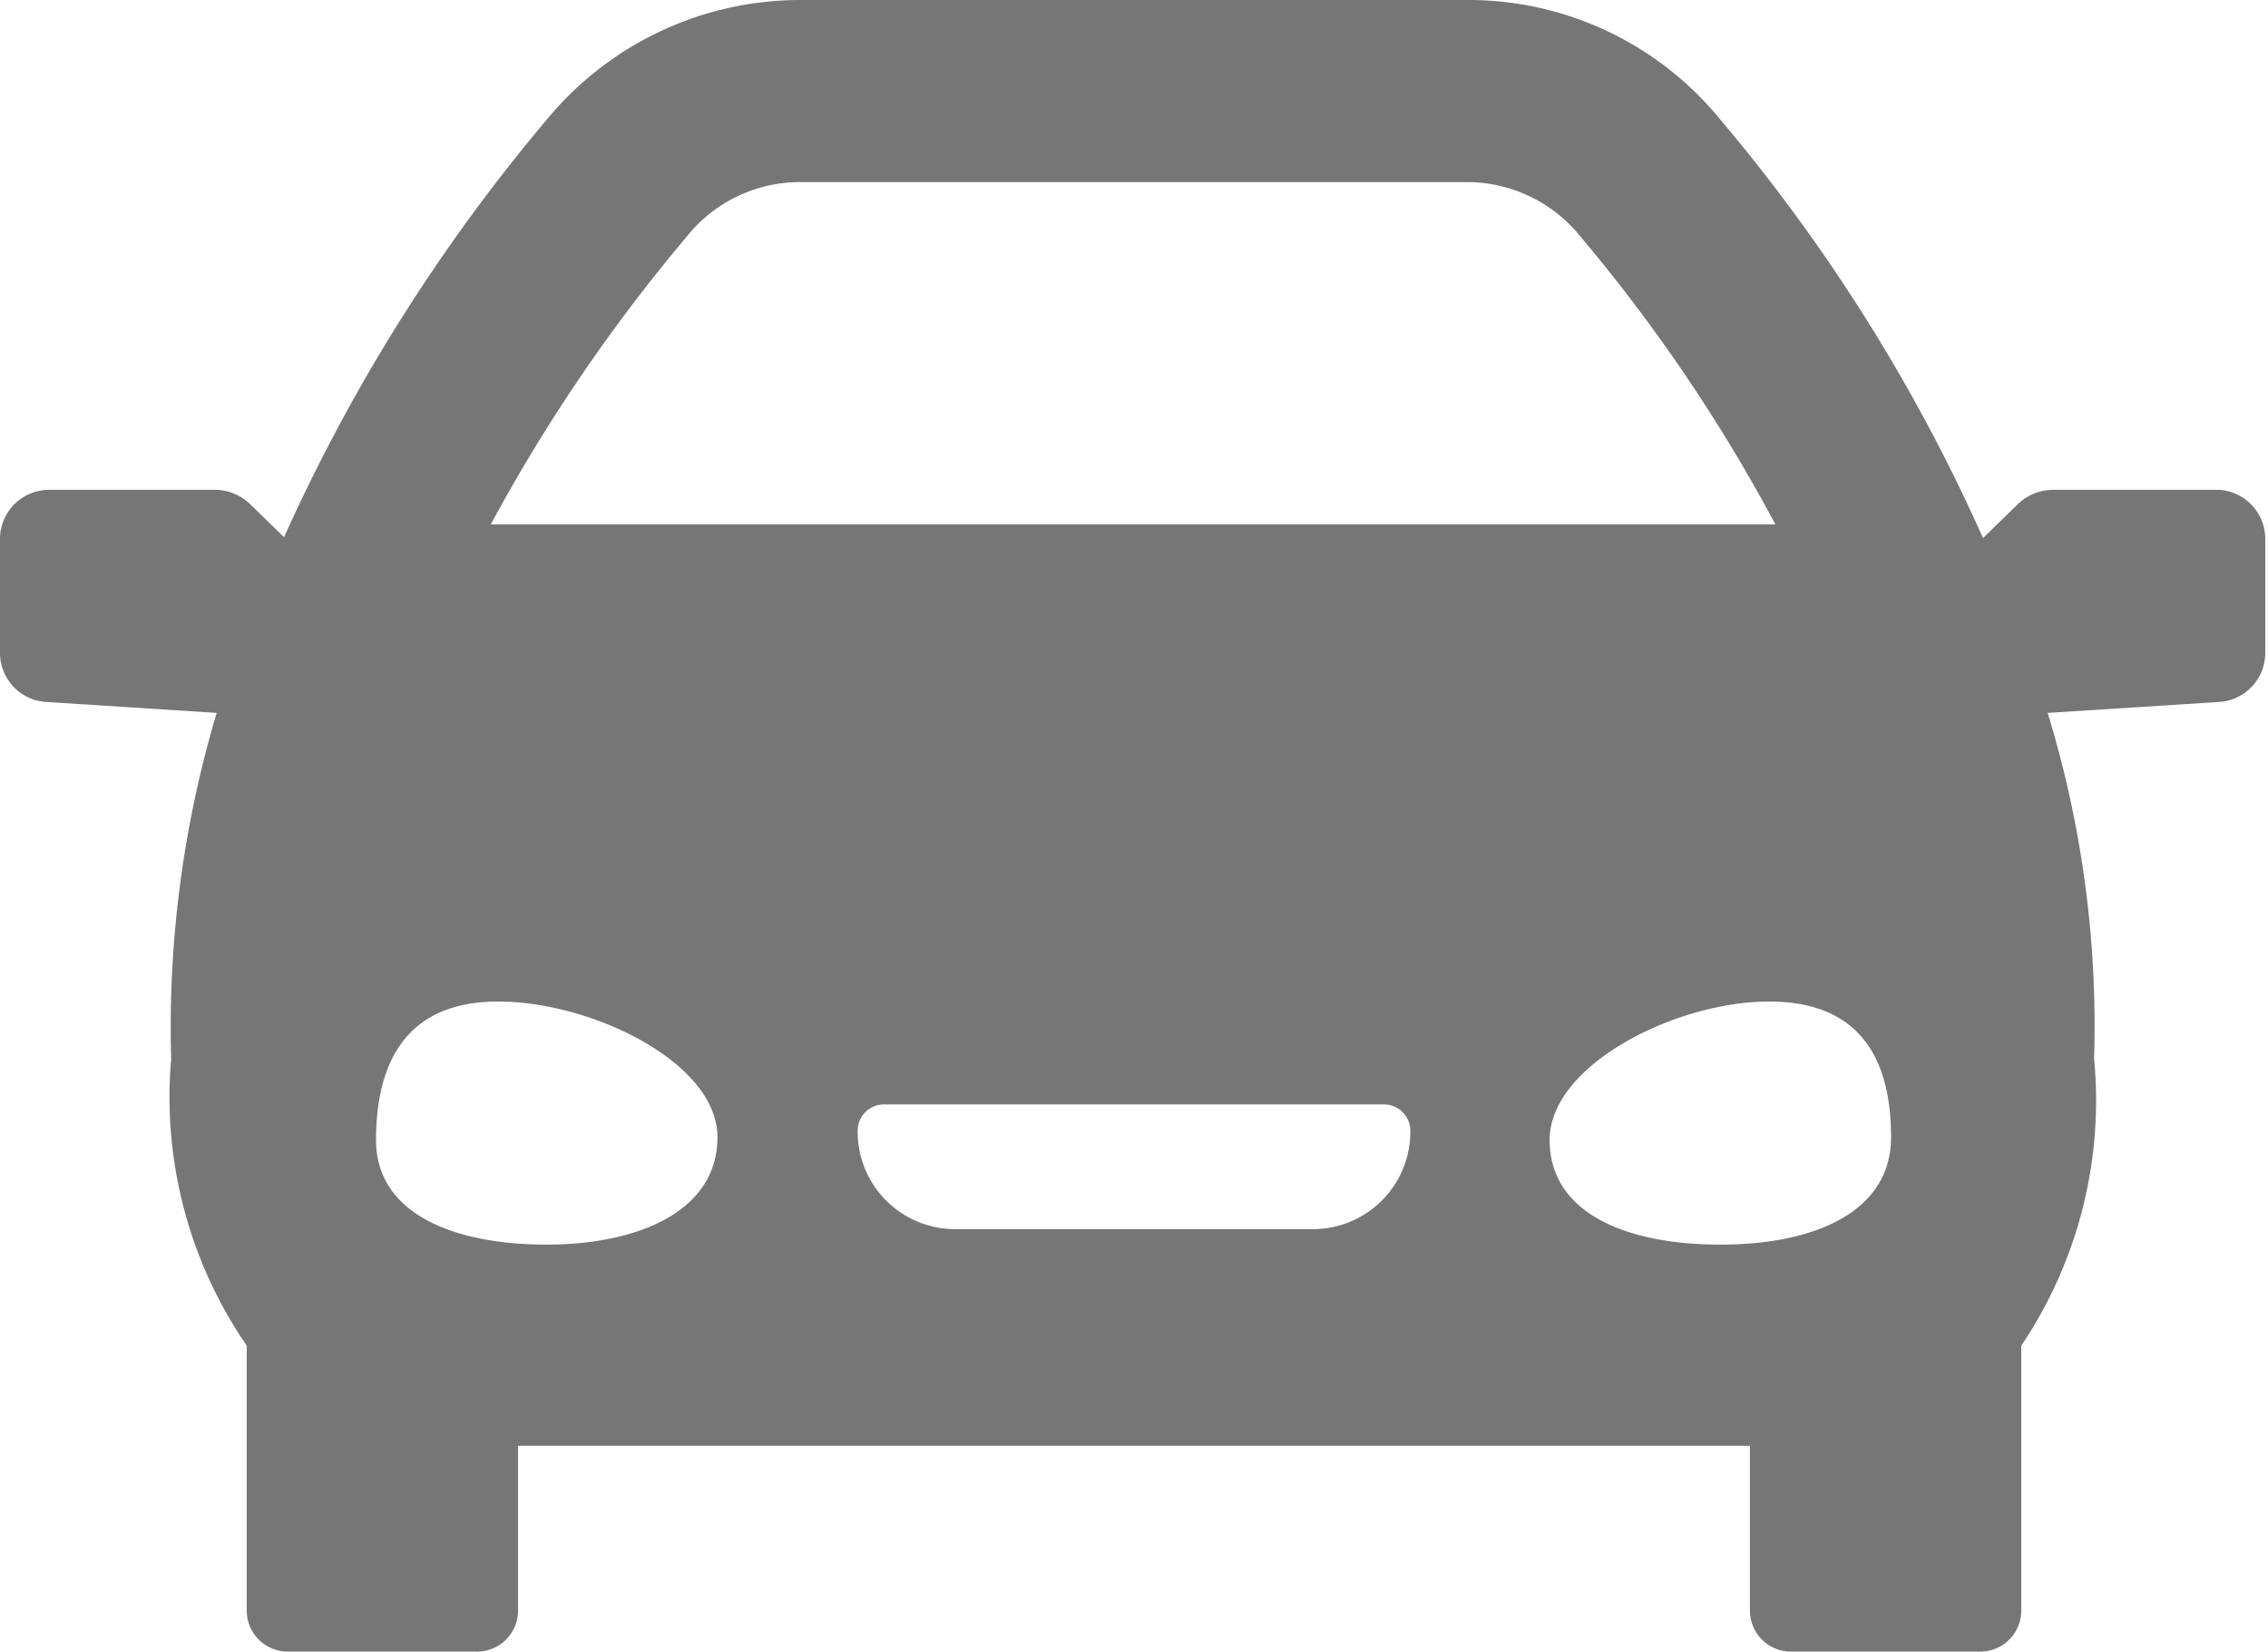
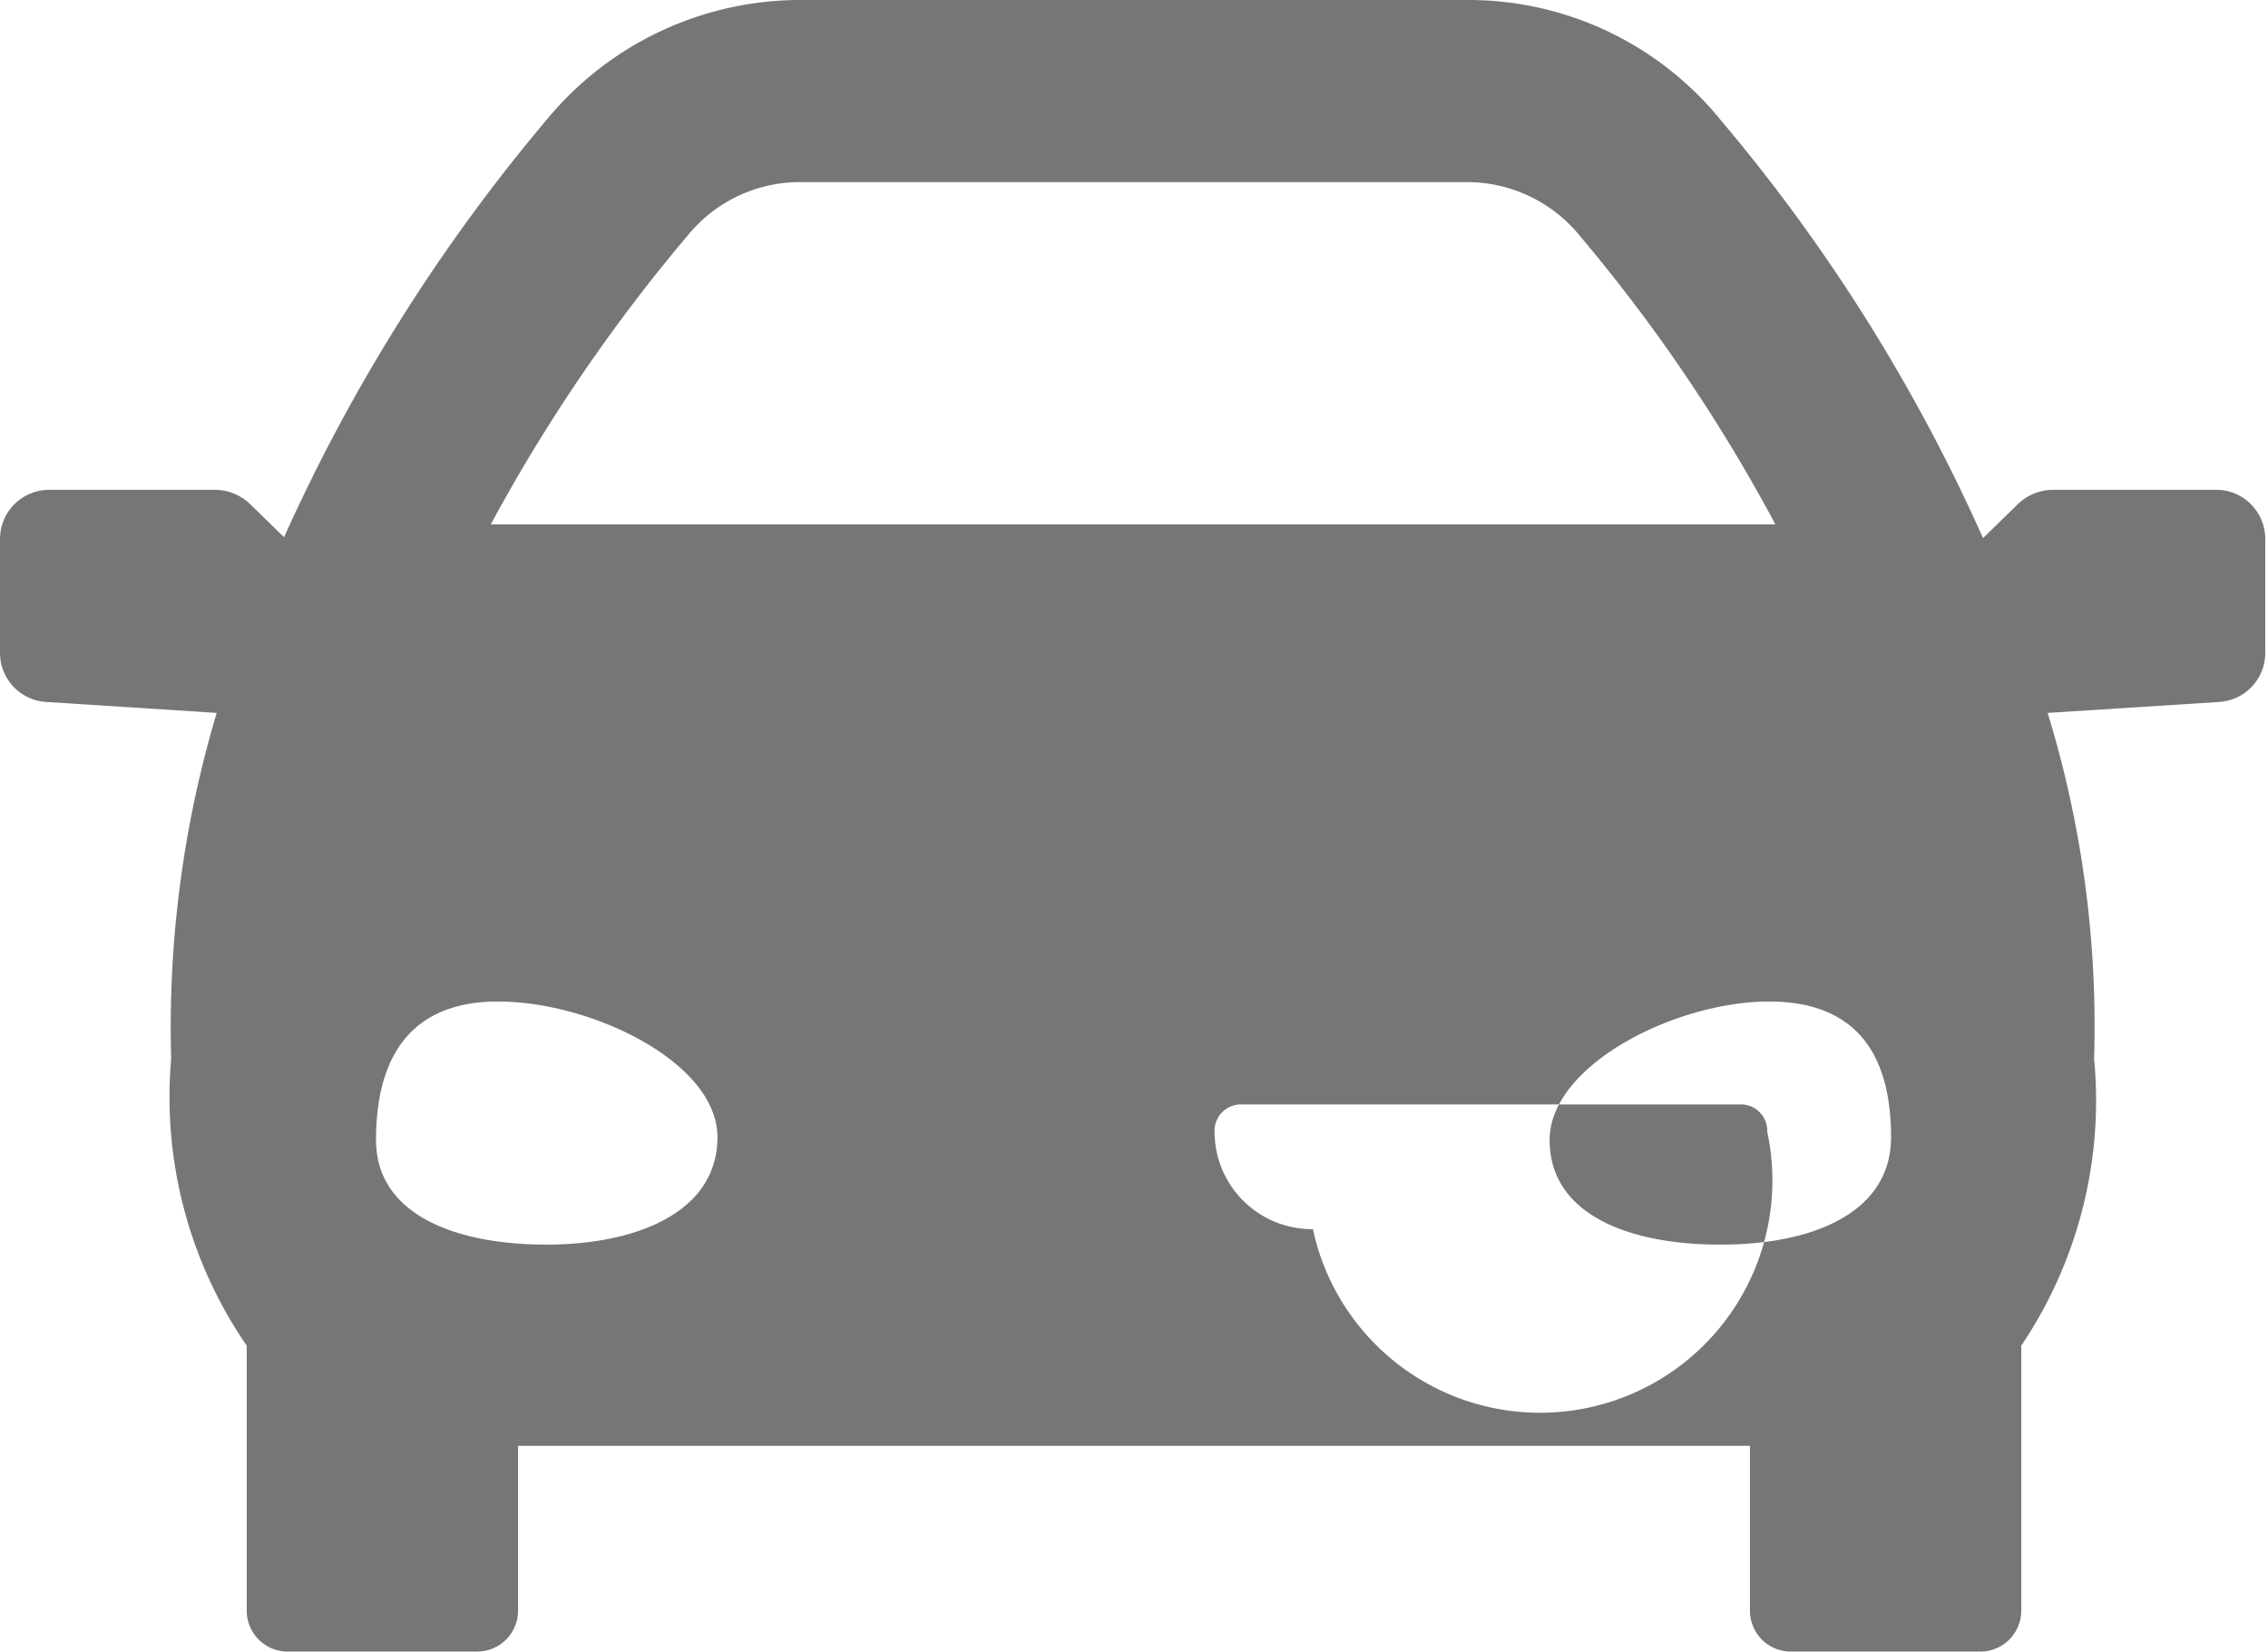
<svg xmlns="http://www.w3.org/2000/svg" viewBox="0 0 24.91 18.14">
  <defs>
    <style>.cls-1{fill:#767676;}</style>
  </defs>
  <title>voiture</title>
  <g id="Calque_2" data-name="Calque 2">
    <g id="Calque_1-2" data-name="Calque 1">
-       <path class="cls-1" d="M24.37,5.38H22.54a.56.56,0,0,0-.37.15l-.39.38A19.27,19.27,0,0,0,18.9,1.32,3.57,3.57,0,0,0,16.11,0H8.8A3.61,3.61,0,0,0,6,1.32,19.53,19.53,0,0,0,3.12,5.9l-.38-.37a.56.56,0,0,0-.37-.15H.54A.54.54,0,0,0,0,5.92V7.17a.54.54,0,0,0,.51.54l1.87.12a12.08,12.08,0,0,0-.5,3.8,4.82,4.82,0,0,0,.83,3.15v2.91a.45.45,0,0,0,.45.45H5.24a.45.45,0,0,0,.45-.45V15.88H19.22v1.81a.45.45,0,0,0,.45.45h2.08a.45.45,0,0,0,.45-.45V14.78A4.82,4.82,0,0,0,23,11.63a11.74,11.74,0,0,0-.51-3.8l1.88-.12a.54.54,0,0,0,.51-.54V5.92A.54.54,0,0,0,24.37,5.38ZM7.55,2.59A1.59,1.59,0,0,1,8.8,2h7.31a1.6,1.6,0,0,1,1.25.6A18.23,18.23,0,0,1,19.5,5.76H5.39A18.62,18.62,0,0,1,7.55,2.59ZM6,13.67c-1,0-1.87-.33-1.87-1.15S4.44,11,5.47,11s2.41.67,2.41,1.49S7,13.67,6,13.67Zm8.41-.17H10.49a1.07,1.07,0,0,1-1.07-1.07.29.29,0,0,1,.3-.3h5.47a.29.29,0,0,1,.3.3A1.07,1.07,0,0,1,14.42,13.5Zm4.48.17c-1,0-1.87-.33-1.87-1.15S18.4,11,19.43,11s1.34.67,1.34,1.49S19.93,13.67,18.9,13.67Z" />
+       <path class="cls-1" d="M24.37,5.38H22.54a.56.56,0,0,0-.37.15l-.39.38A19.27,19.27,0,0,0,18.9,1.32,3.57,3.57,0,0,0,16.11,0H8.8A3.61,3.61,0,0,0,6,1.32,19.53,19.53,0,0,0,3.12,5.9l-.38-.37a.56.56,0,0,0-.37-.15H.54A.54.54,0,0,0,0,5.92V7.17a.54.54,0,0,0,.51.54l1.87.12a12.08,12.08,0,0,0-.5,3.8,4.82,4.82,0,0,0,.83,3.15v2.91a.45.45,0,0,0,.45.45H5.24a.45.45,0,0,0,.45-.45V15.88H19.22v1.81a.45.45,0,0,0,.45.45h2.08a.45.45,0,0,0,.45-.45V14.78A4.82,4.82,0,0,0,23,11.63a11.74,11.74,0,0,0-.51-3.8l1.88-.12a.54.54,0,0,0,.51-.54V5.92A.54.54,0,0,0,24.37,5.38ZM7.55,2.59A1.59,1.59,0,0,1,8.8,2h7.31a1.6,1.6,0,0,1,1.25.6A18.23,18.23,0,0,1,19.5,5.76H5.39A18.62,18.62,0,0,1,7.55,2.59ZM6,13.67c-1,0-1.87-.33-1.87-1.15S4.44,11,5.47,11s2.41.67,2.41,1.49S7,13.67,6,13.67Zm8.41-.17a1.07,1.07,0,0,1-1.07-1.07.29.29,0,0,1,.3-.3h5.47a.29.29,0,0,1,.3.3A1.07,1.07,0,0,1,14.42,13.5Zm4.48.17c-1,0-1.87-.33-1.87-1.15S18.4,11,19.43,11s1.34.67,1.34,1.49S19.93,13.67,18.9,13.67Z" />
    </g>
  </g>
</svg>